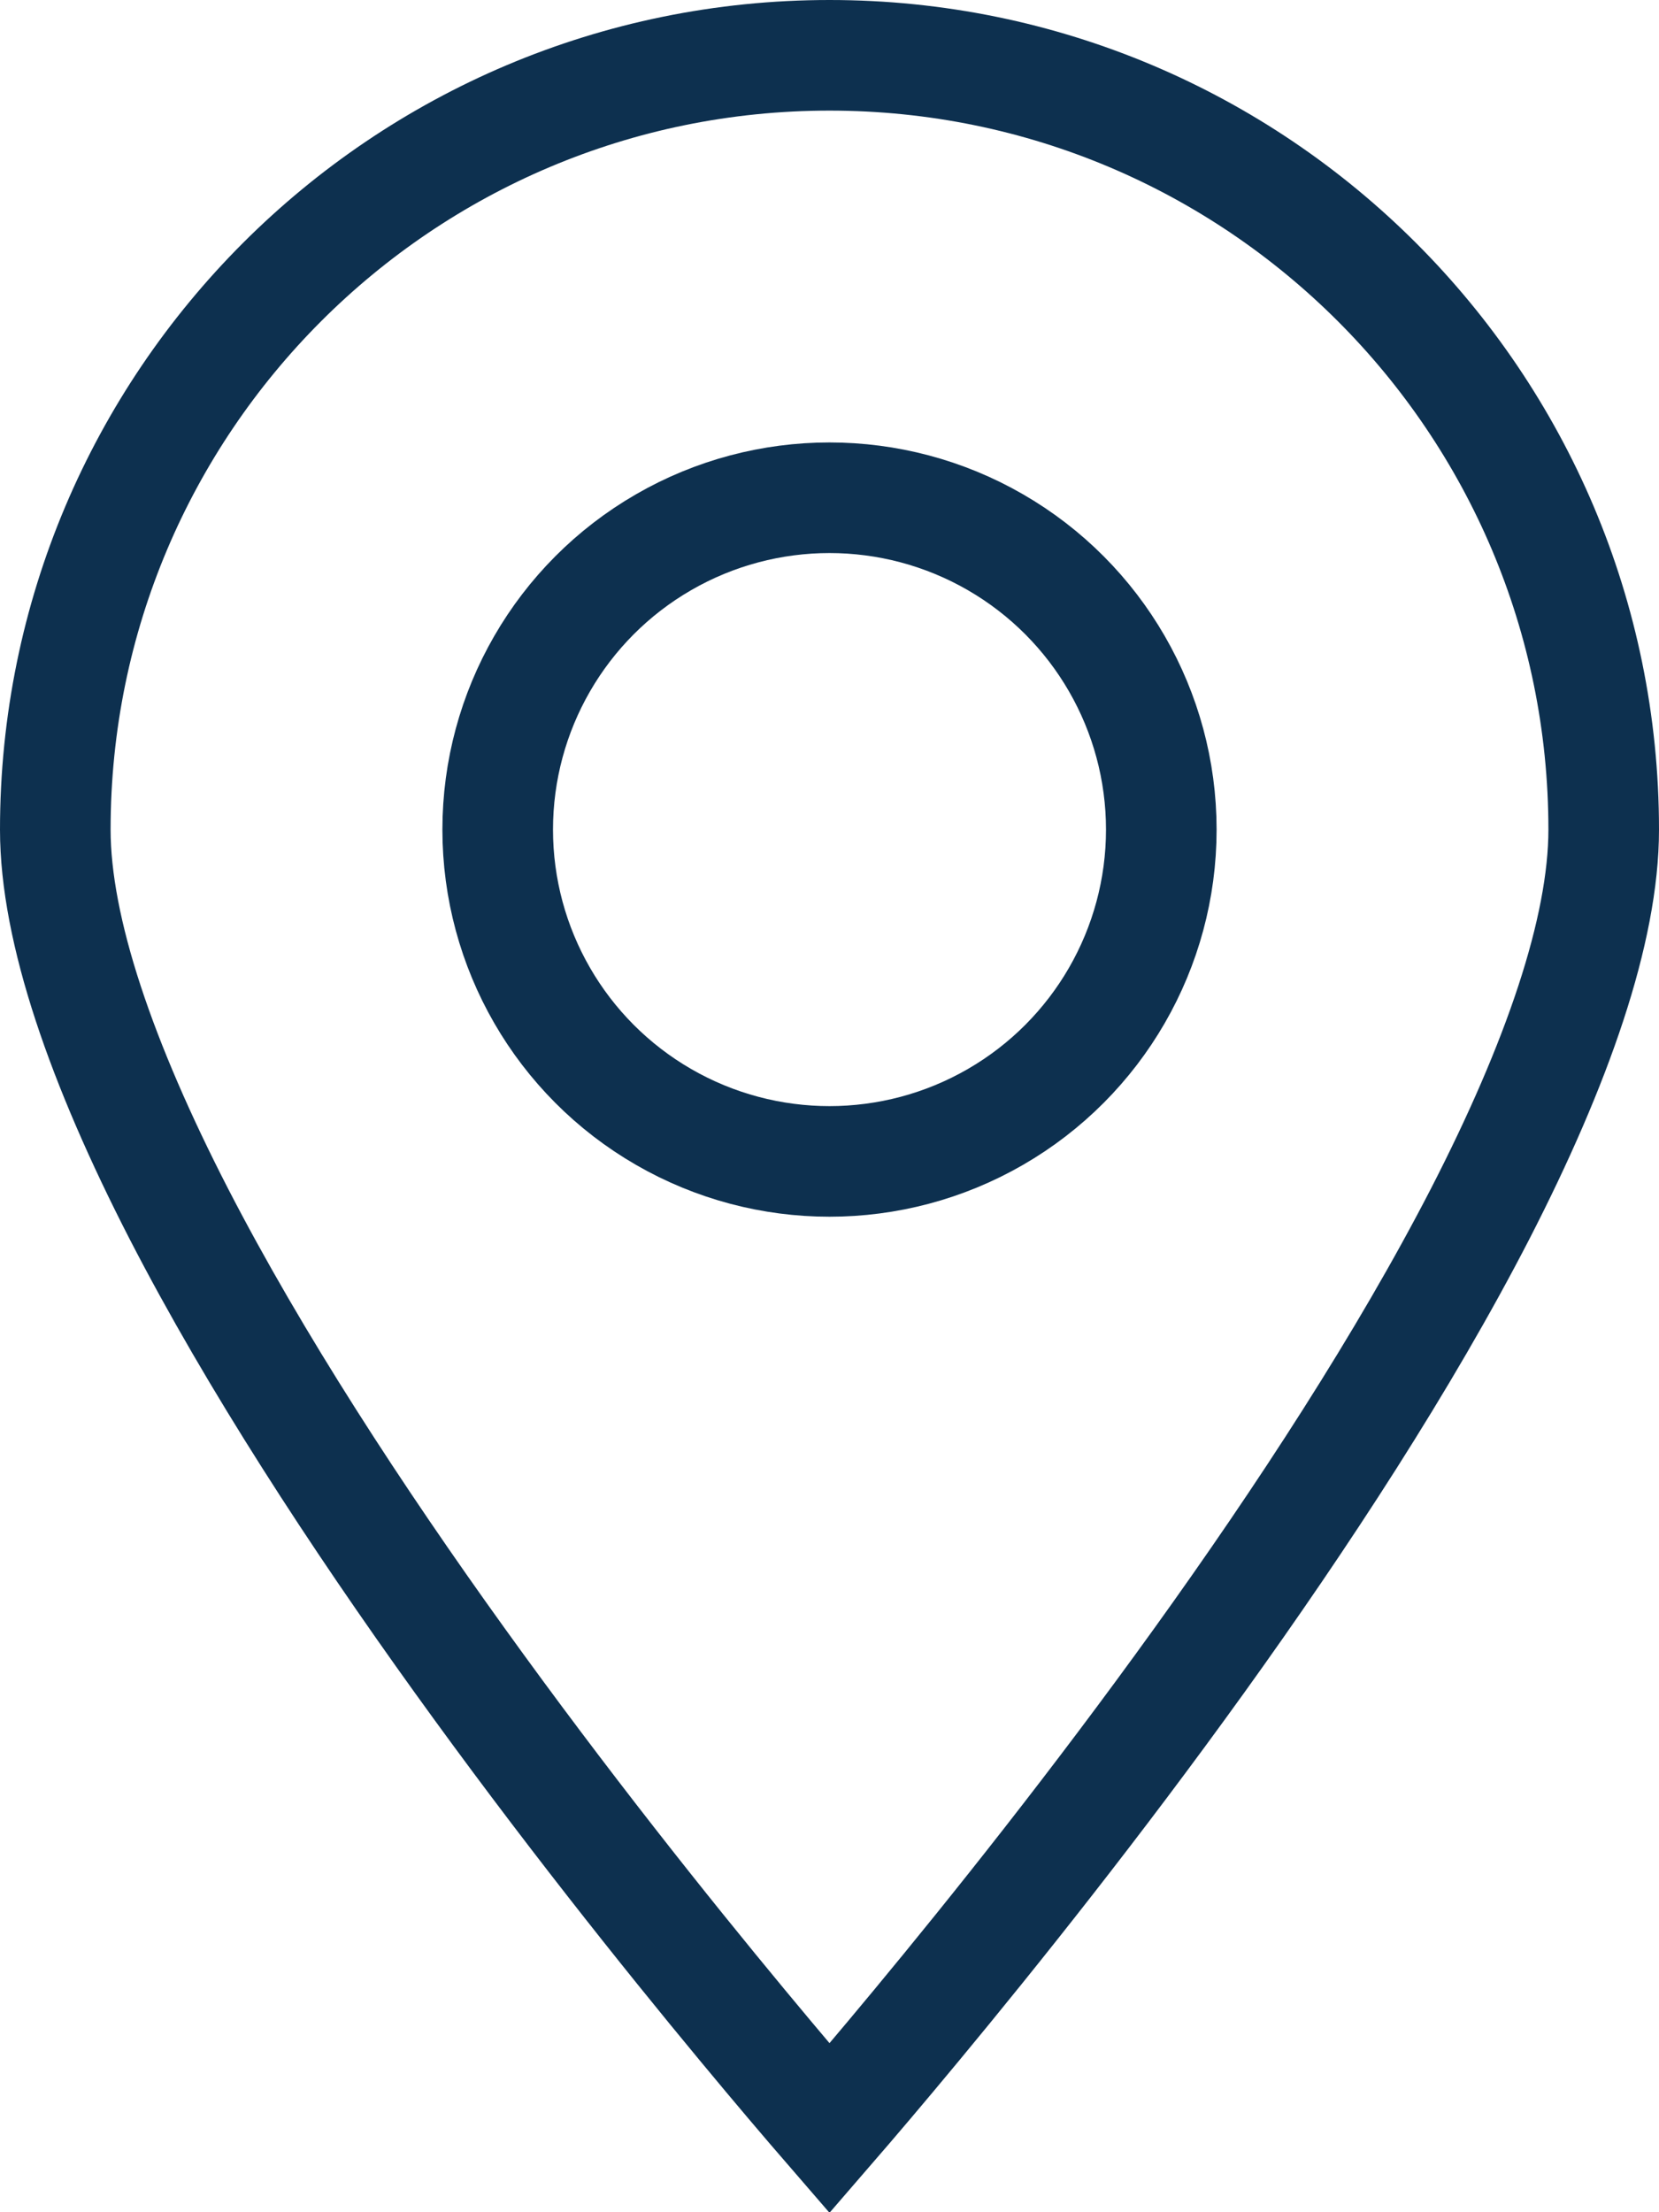
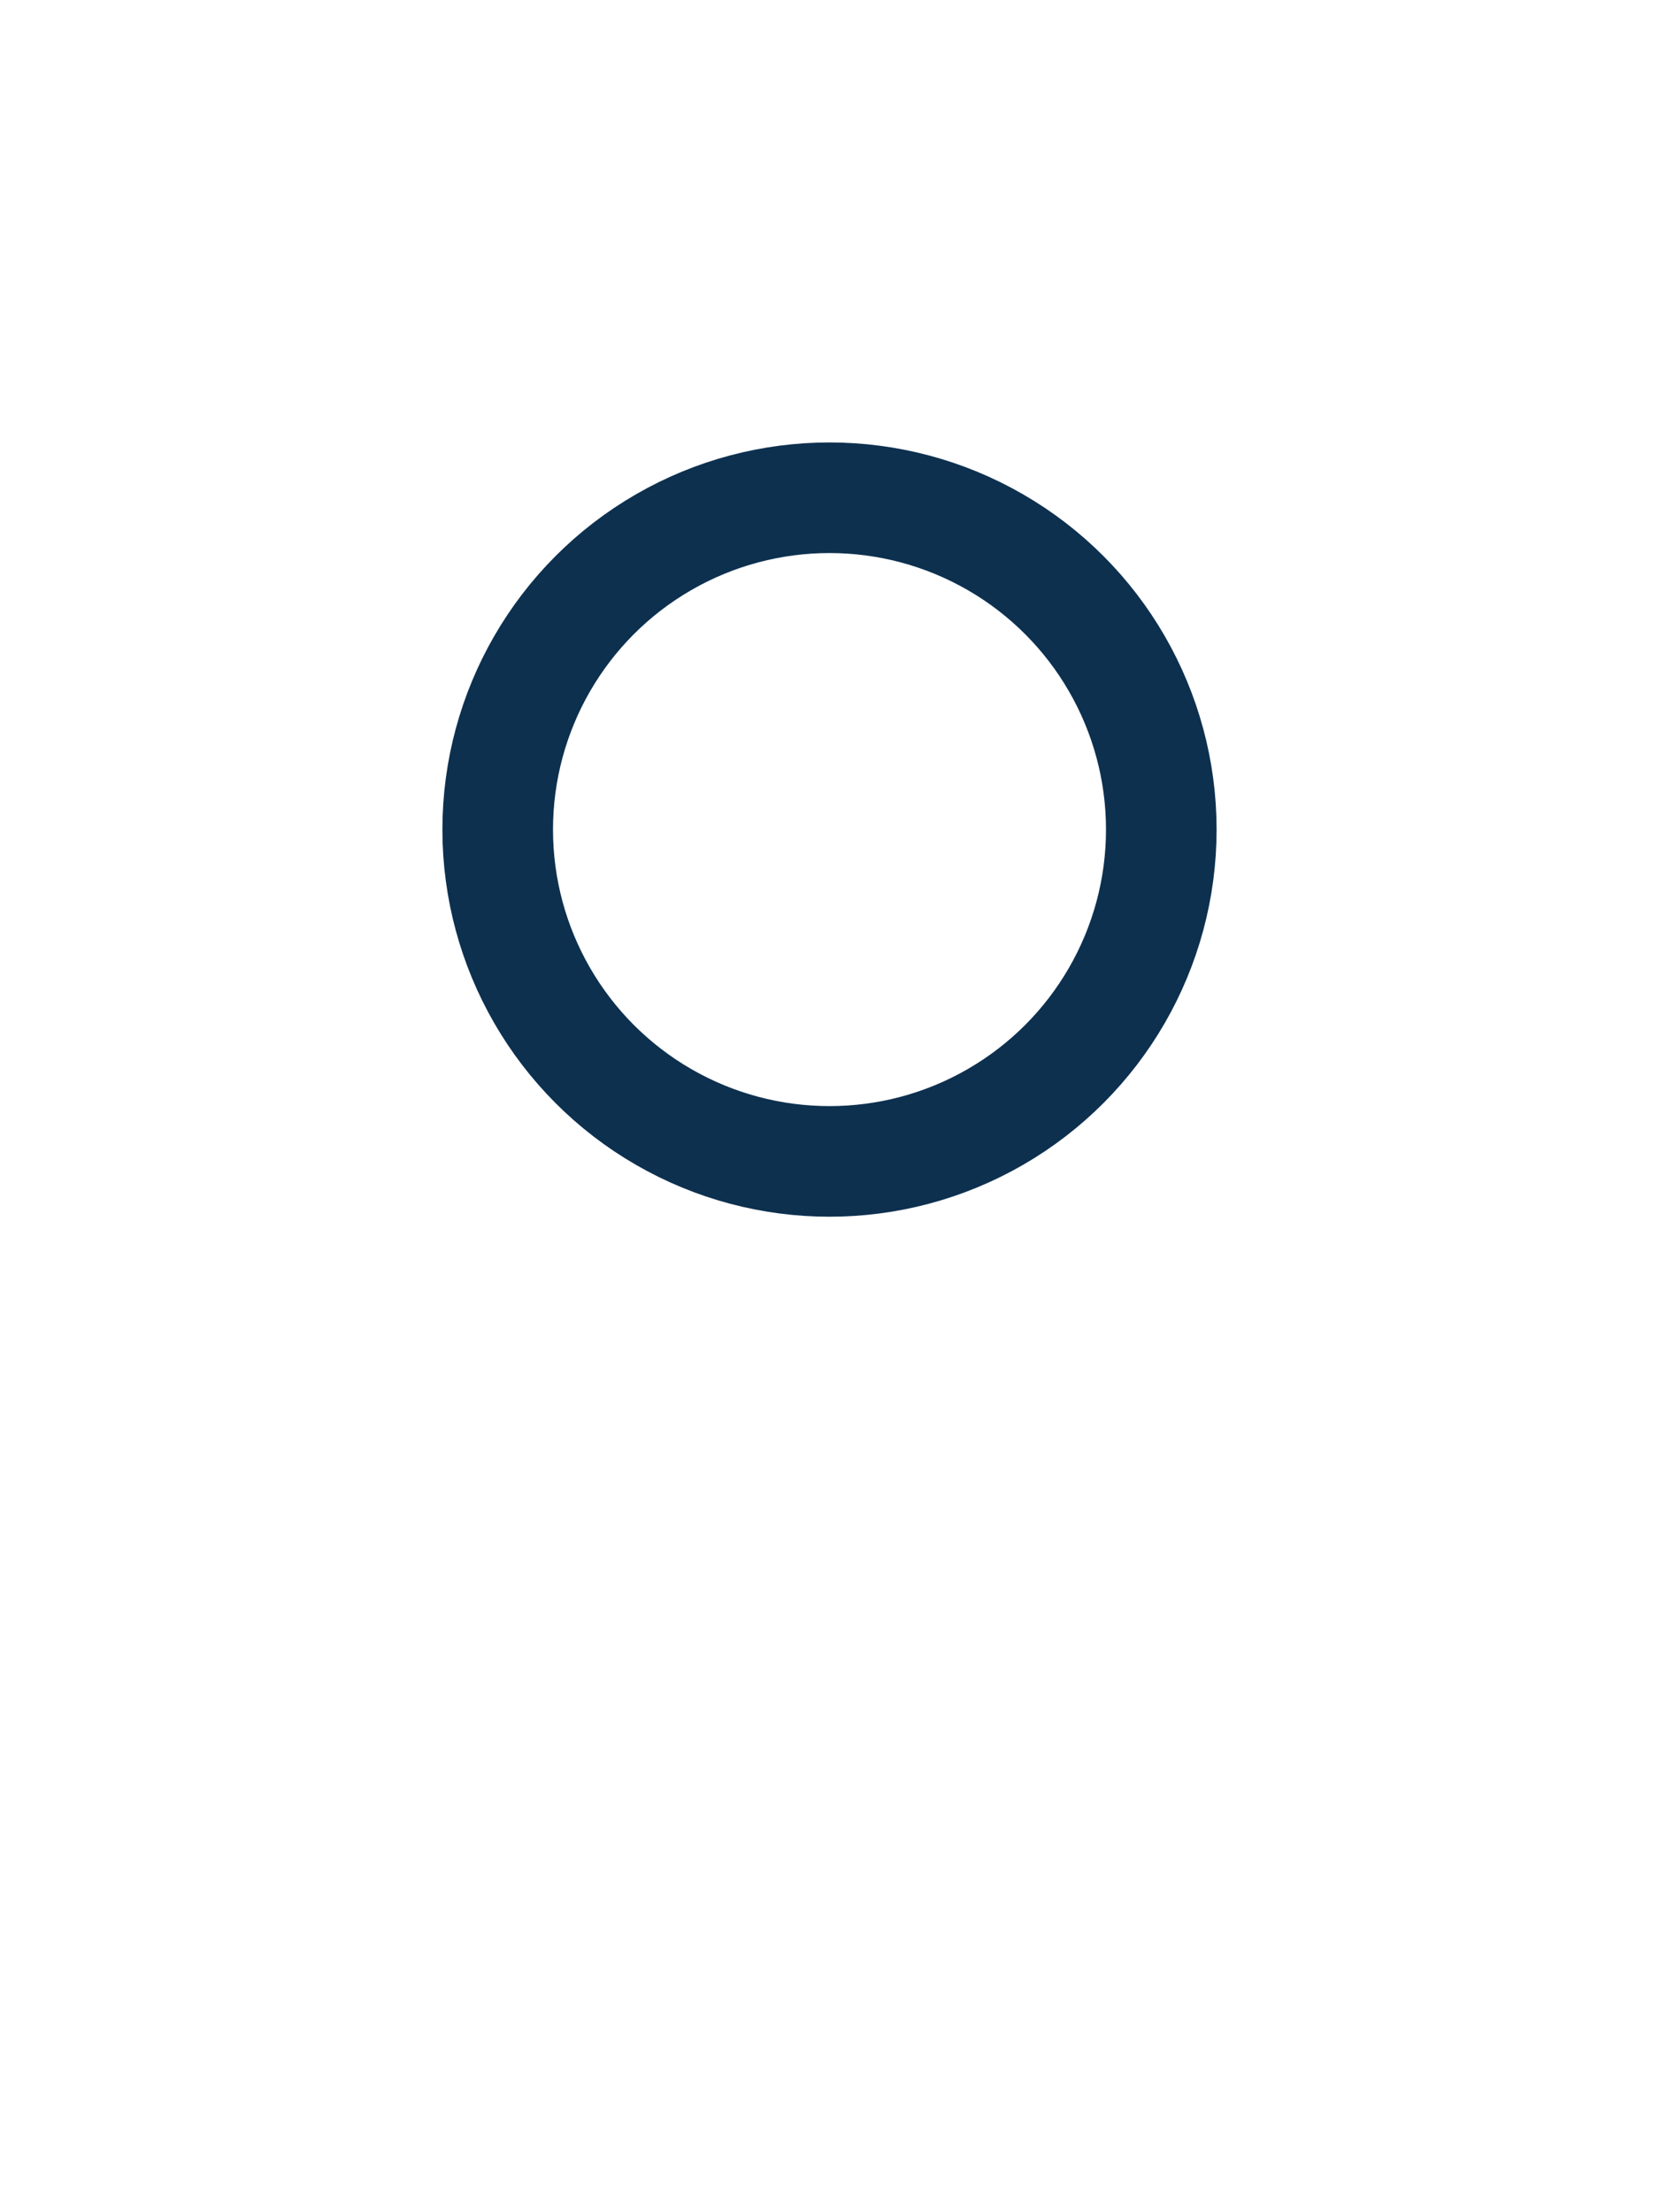
<svg xmlns="http://www.w3.org/2000/svg" width="15" height="20" viewBox="0 0 15 20" fill="none">
-   <path d="M14.5 7.5C14.5 8.41 14.079 9.62 13.384 10.972C12.696 12.307 11.774 13.718 10.844 15.011C9.915 16.303 8.985 17.468 8.287 18.31C7.969 18.694 7.699 19.011 7.5 19.241C7.301 19.011 7.031 18.694 6.713 18.31C6.015 17.468 5.085 16.303 4.156 15.011C3.226 13.718 2.304 12.307 1.616 10.972C0.921 9.62 0.5 8.41 0.5 7.5C0.5 3.634 3.634 0.5 7.5 0.5C11.366 0.5 14.5 3.634 14.5 7.5Z" stroke="#0D304F" />
  <circle cx="7.5" cy="7.5" r="3" stroke="#0D304F" />
</svg>